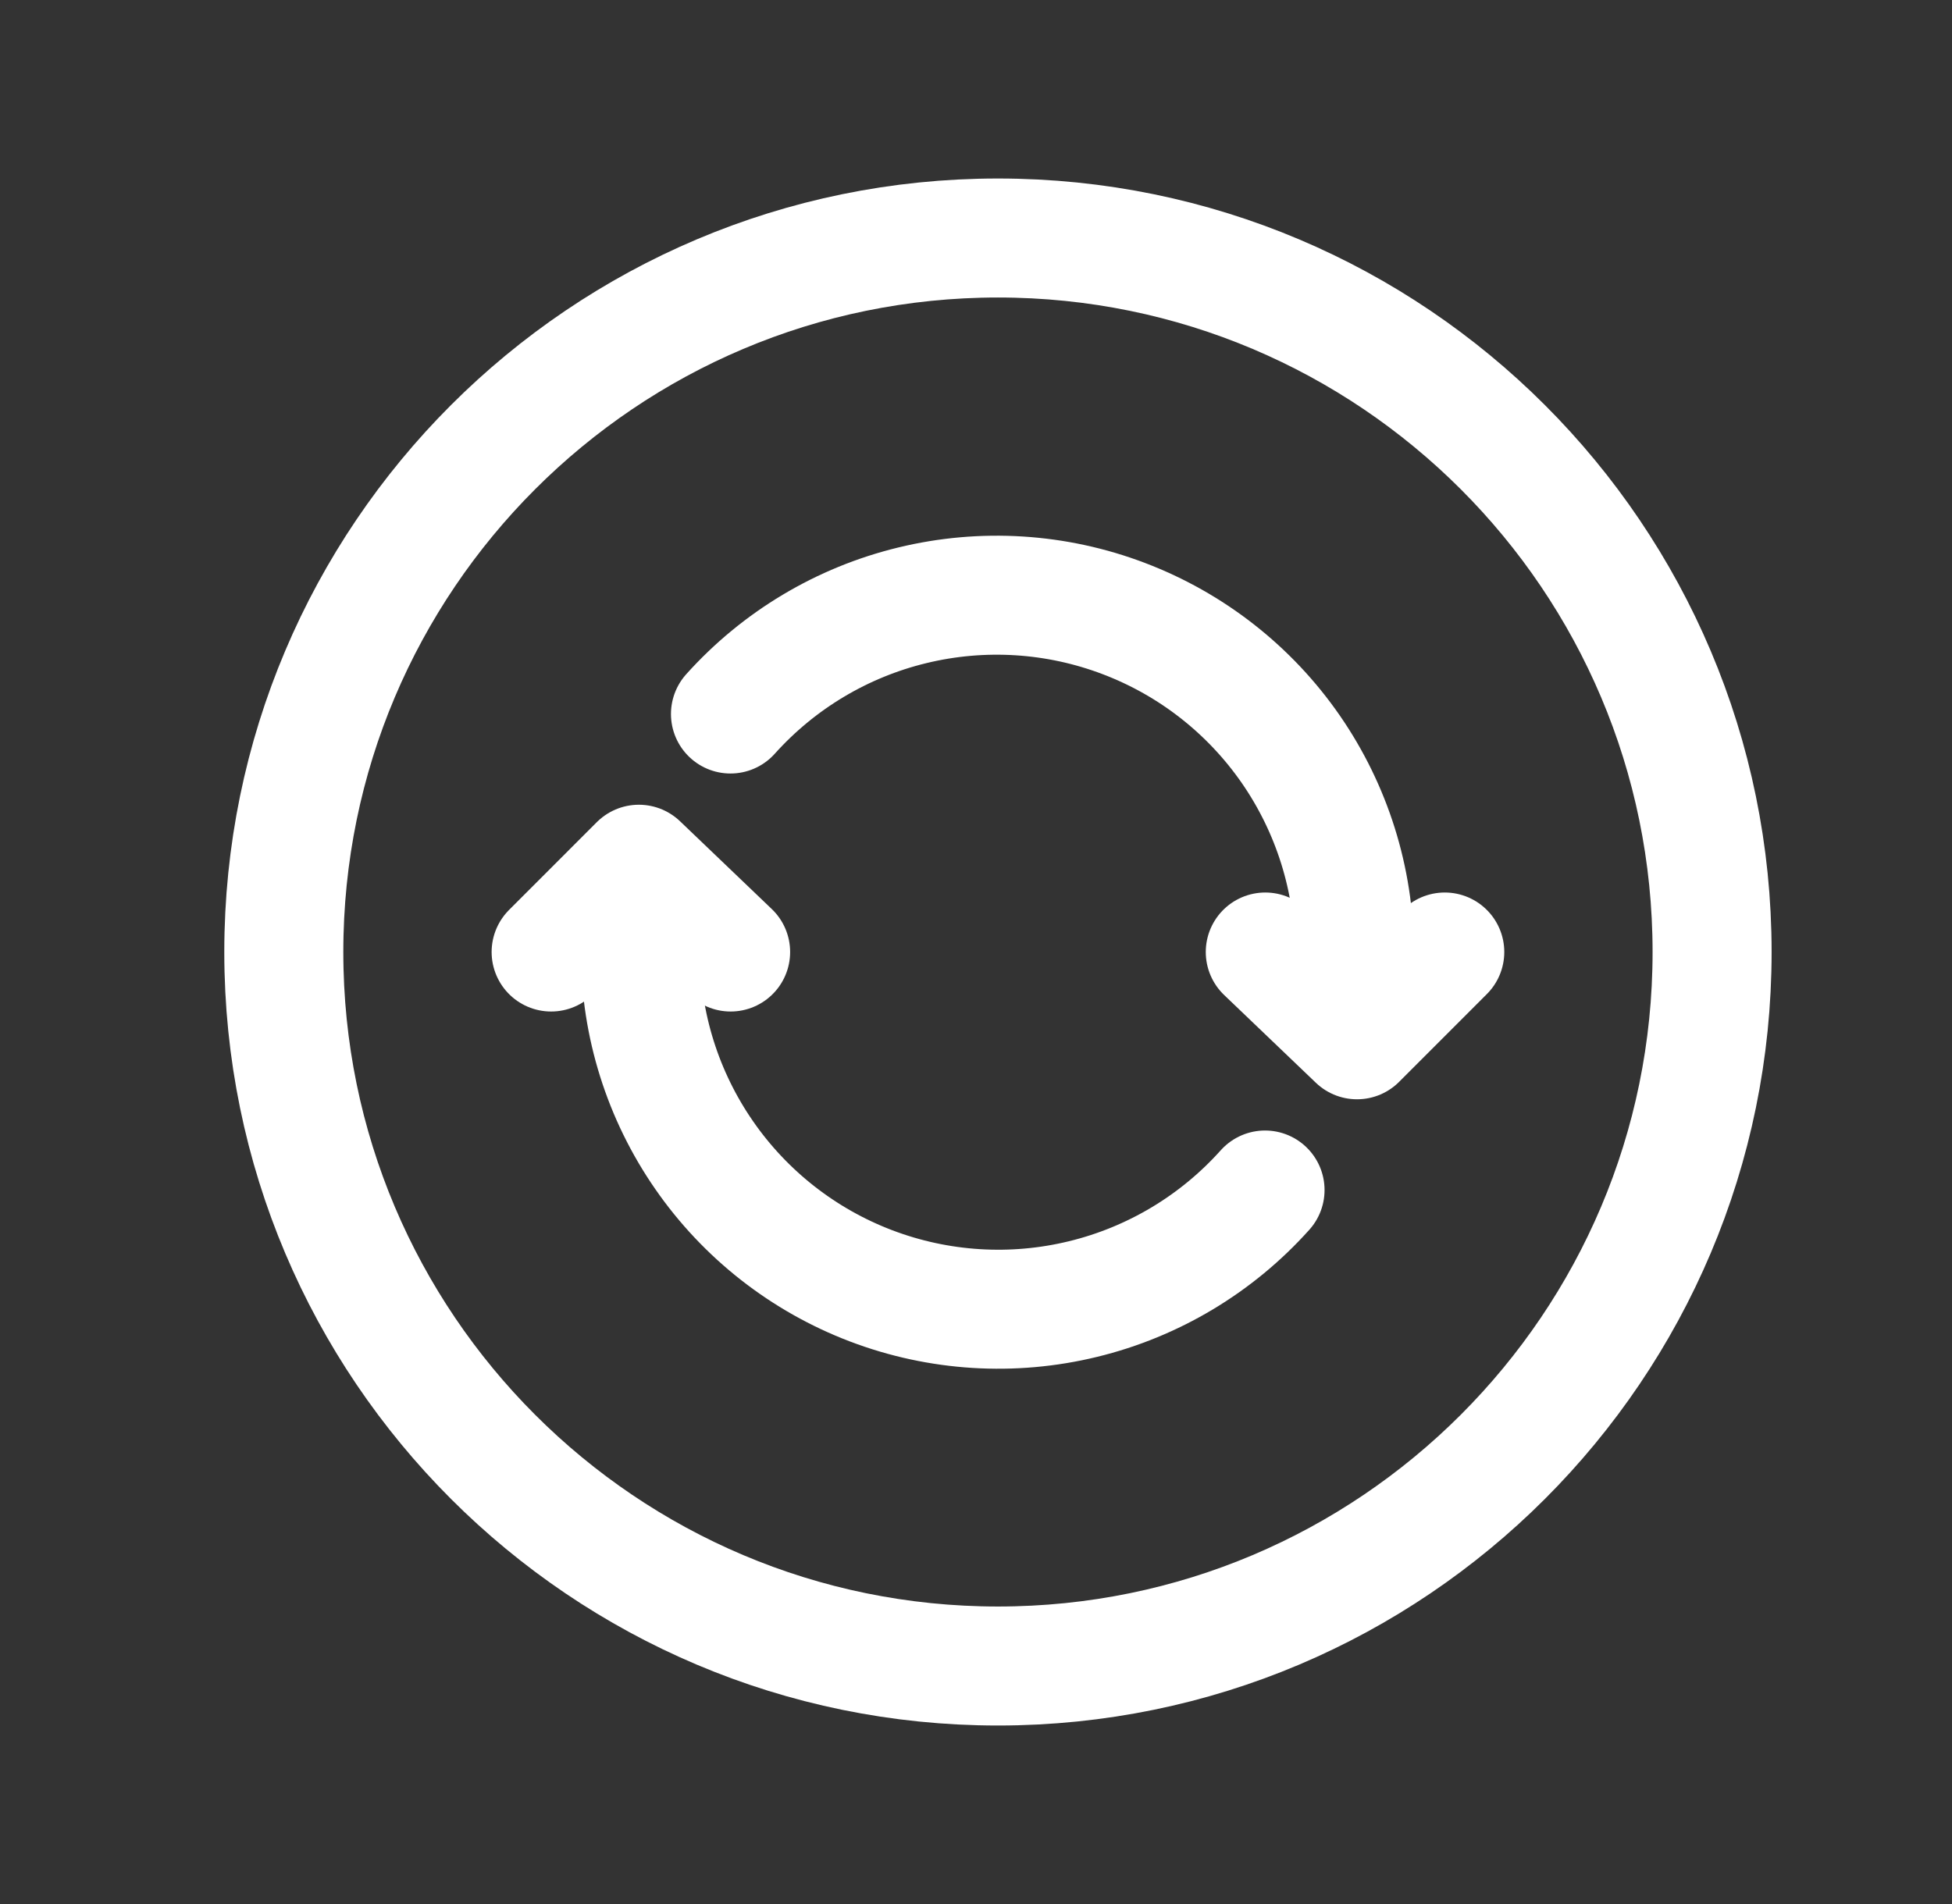
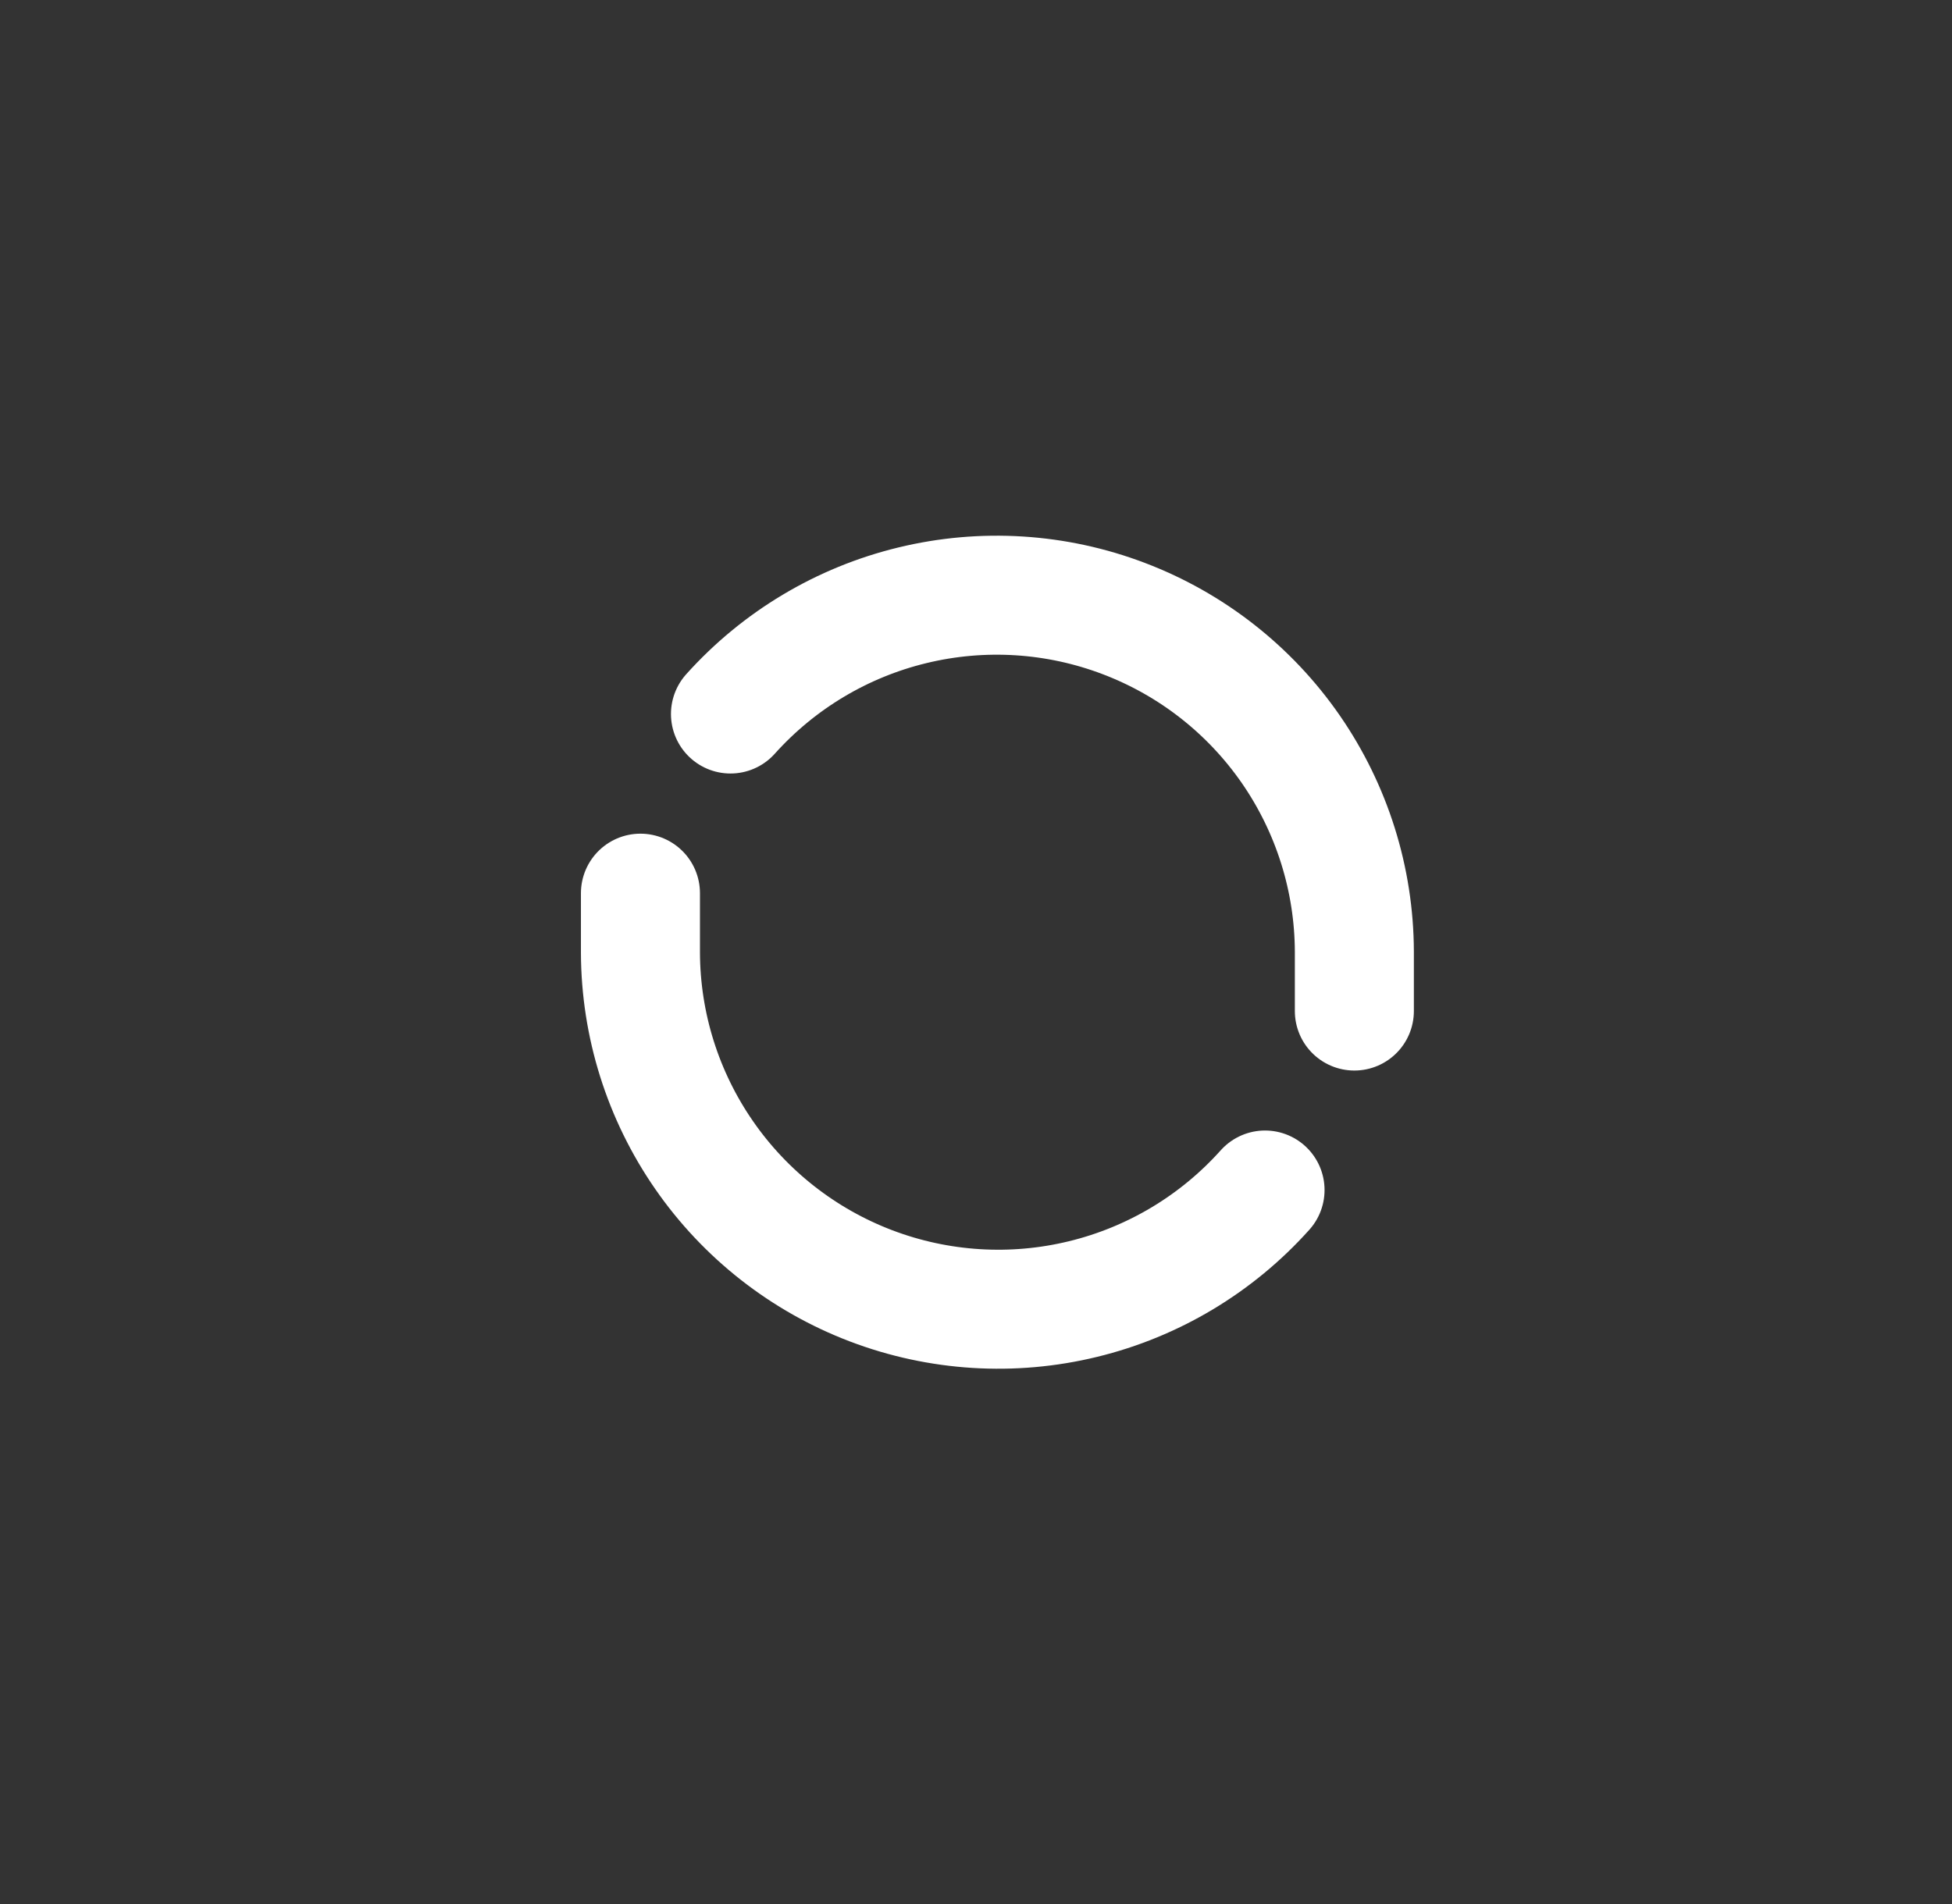
<svg xmlns="http://www.w3.org/2000/svg" width="41" height="40" viewBox="0 0 41 40" fill="none">
  <rect x="0" y="0" width="41" height="40" fill="#333333" stroke="none" />
-   <path d="M35.961 20C35.961 11.719 29.242 5 20.961 5C12.68 5 5.961 11.719 5.961 20C5.961 28.281 12.68 35 20.961 35C29.242 35 35.961 28.281 35.961 20Z" stroke="white" stroke-width="2.5" stroke-miterlimit="10" />
  <path d="M28.447 21.24V19.99C28.442 18.472 27.976 16.991 27.113 15.742C26.249 14.493 25.027 13.536 23.608 12.996C22.189 12.455 20.64 12.358 19.164 12.716C17.689 13.073 16.357 13.87 15.343 15M13.452 18.764V20.014C13.457 21.534 13.923 23.016 14.789 24.266C15.654 25.516 16.878 26.474 18.298 27.014C19.719 27.554 21.27 27.651 22.747 27.291C24.224 26.932 25.557 26.133 26.571 25" stroke="white" stroke-width="2.5" stroke-linecap="round" stroke-linejoin="round" />
-   <path d="M11.576 20L13.419 18.156L15.346 20M30.346 20L28.503 21.844L26.576 20" stroke="white" stroke-width="2.5" stroke-linecap="round" stroke-linejoin="round" />
</svg>